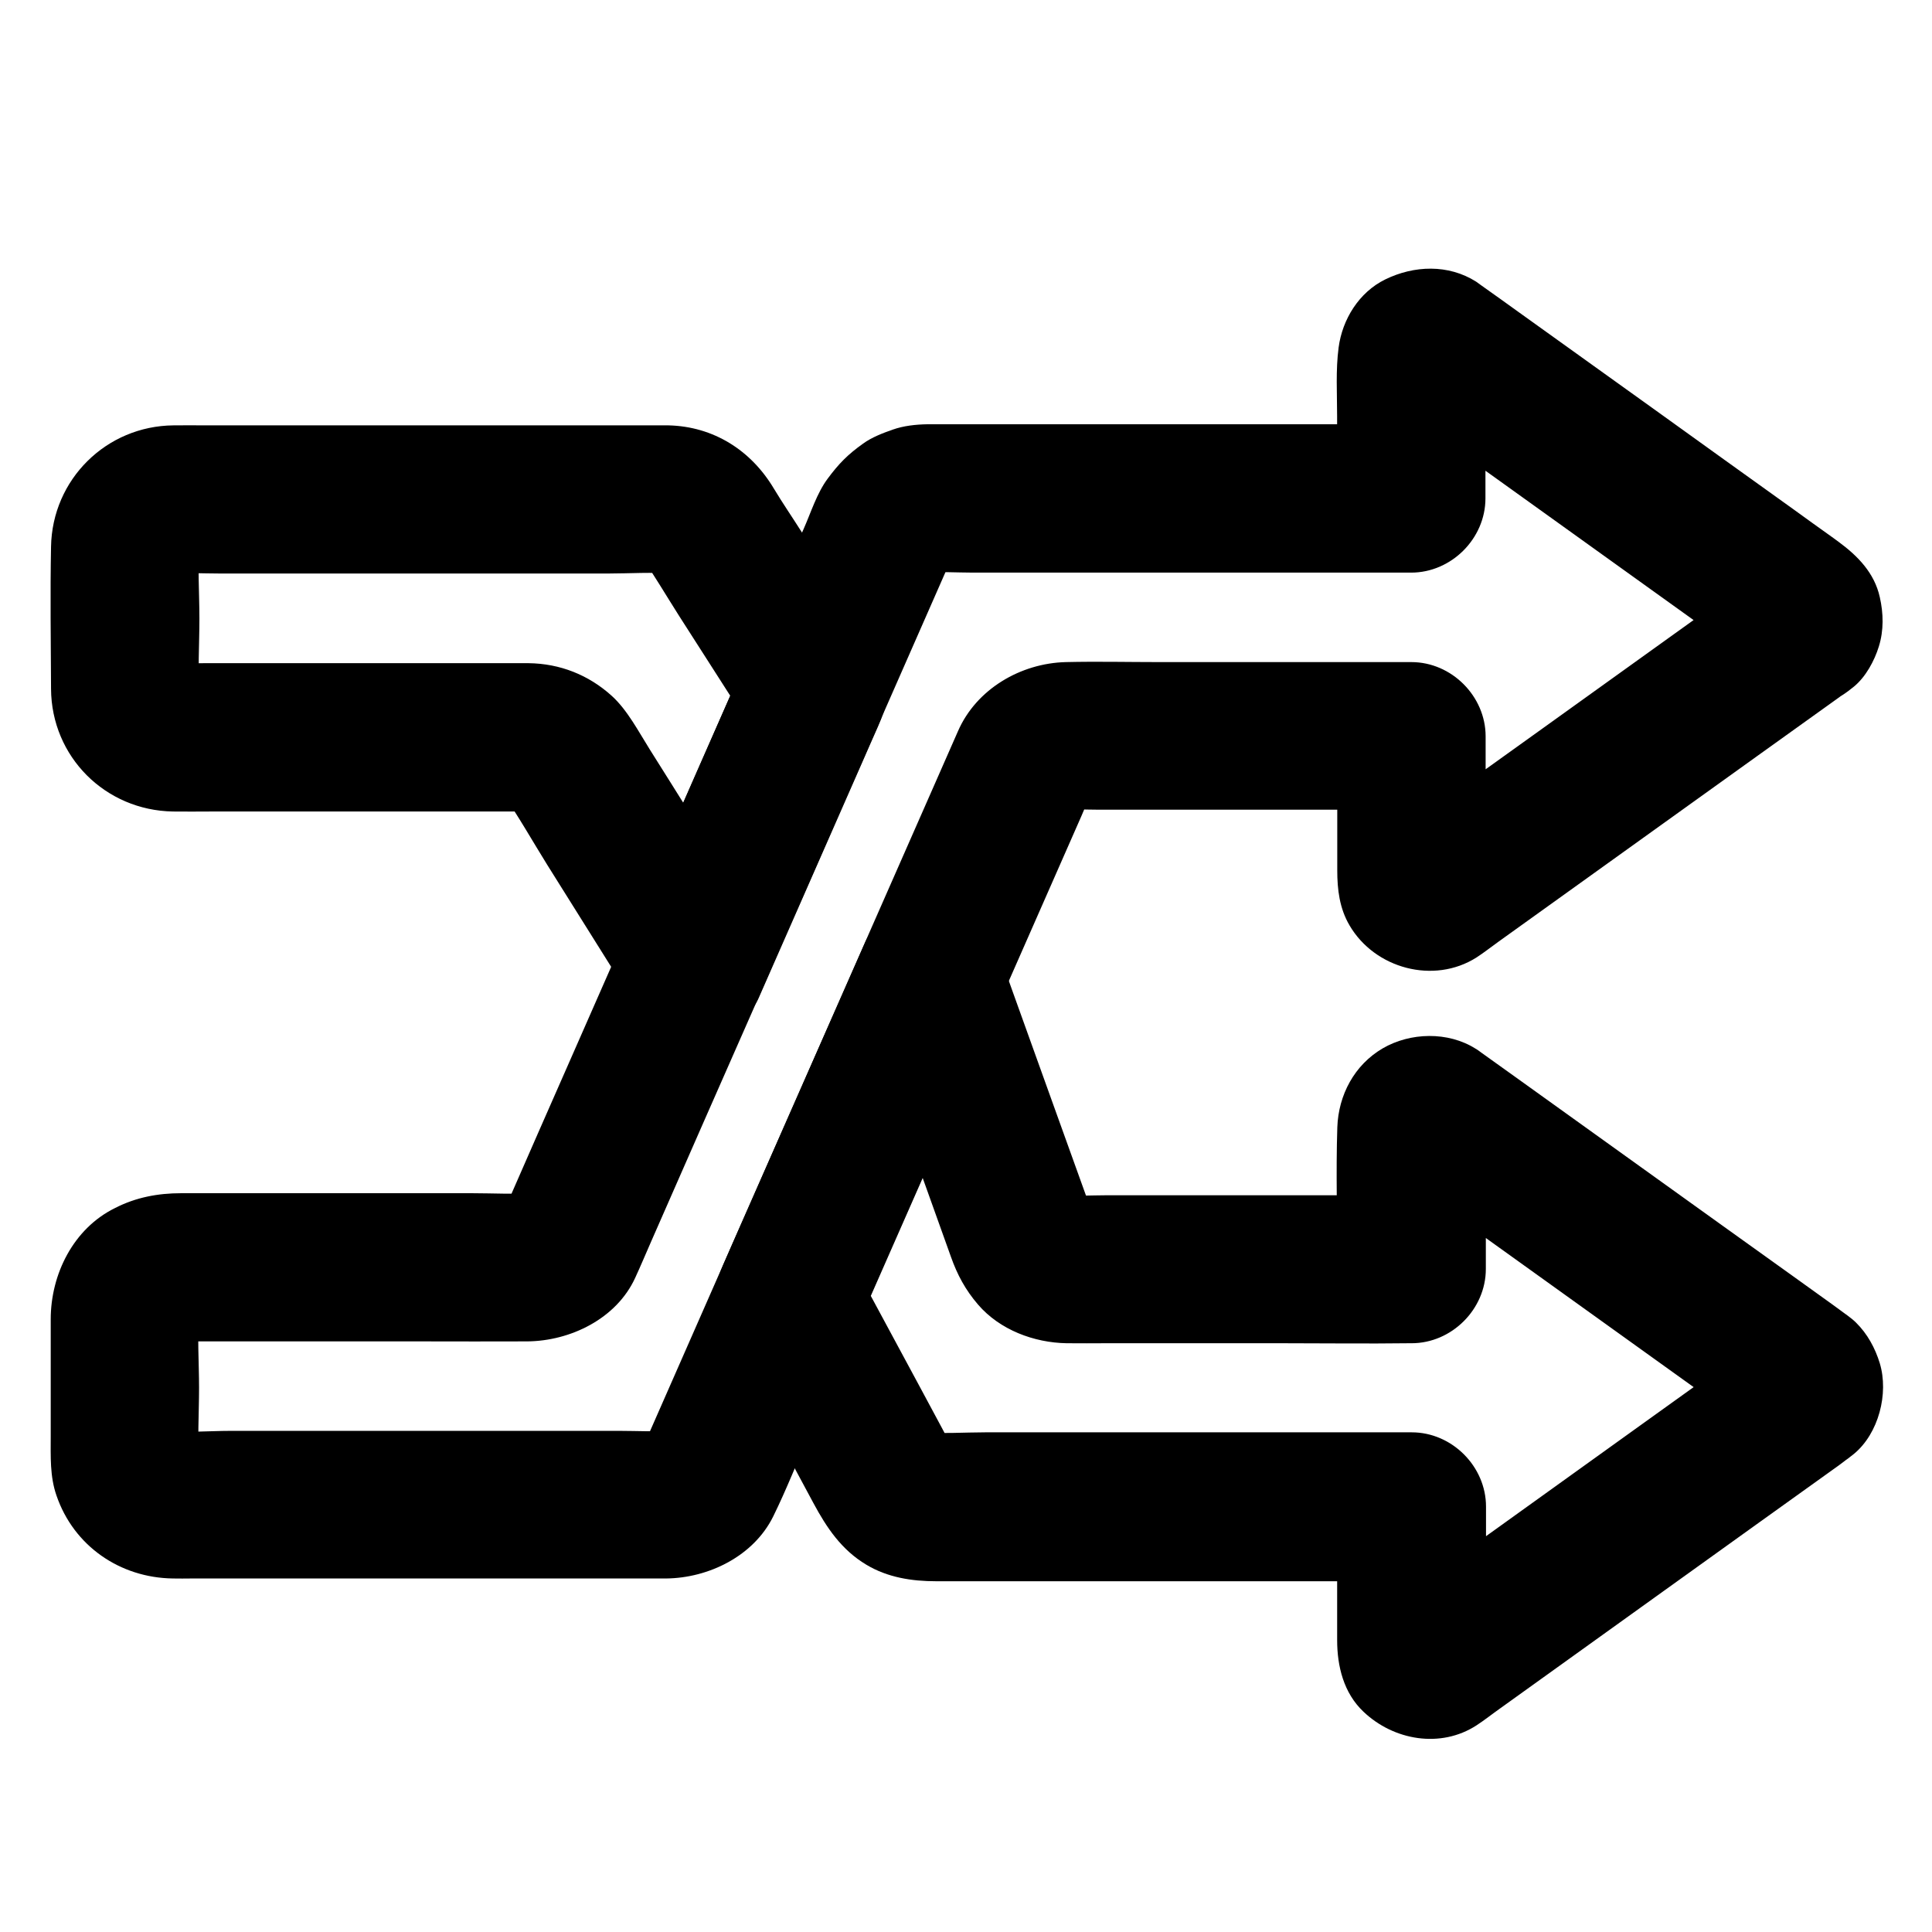
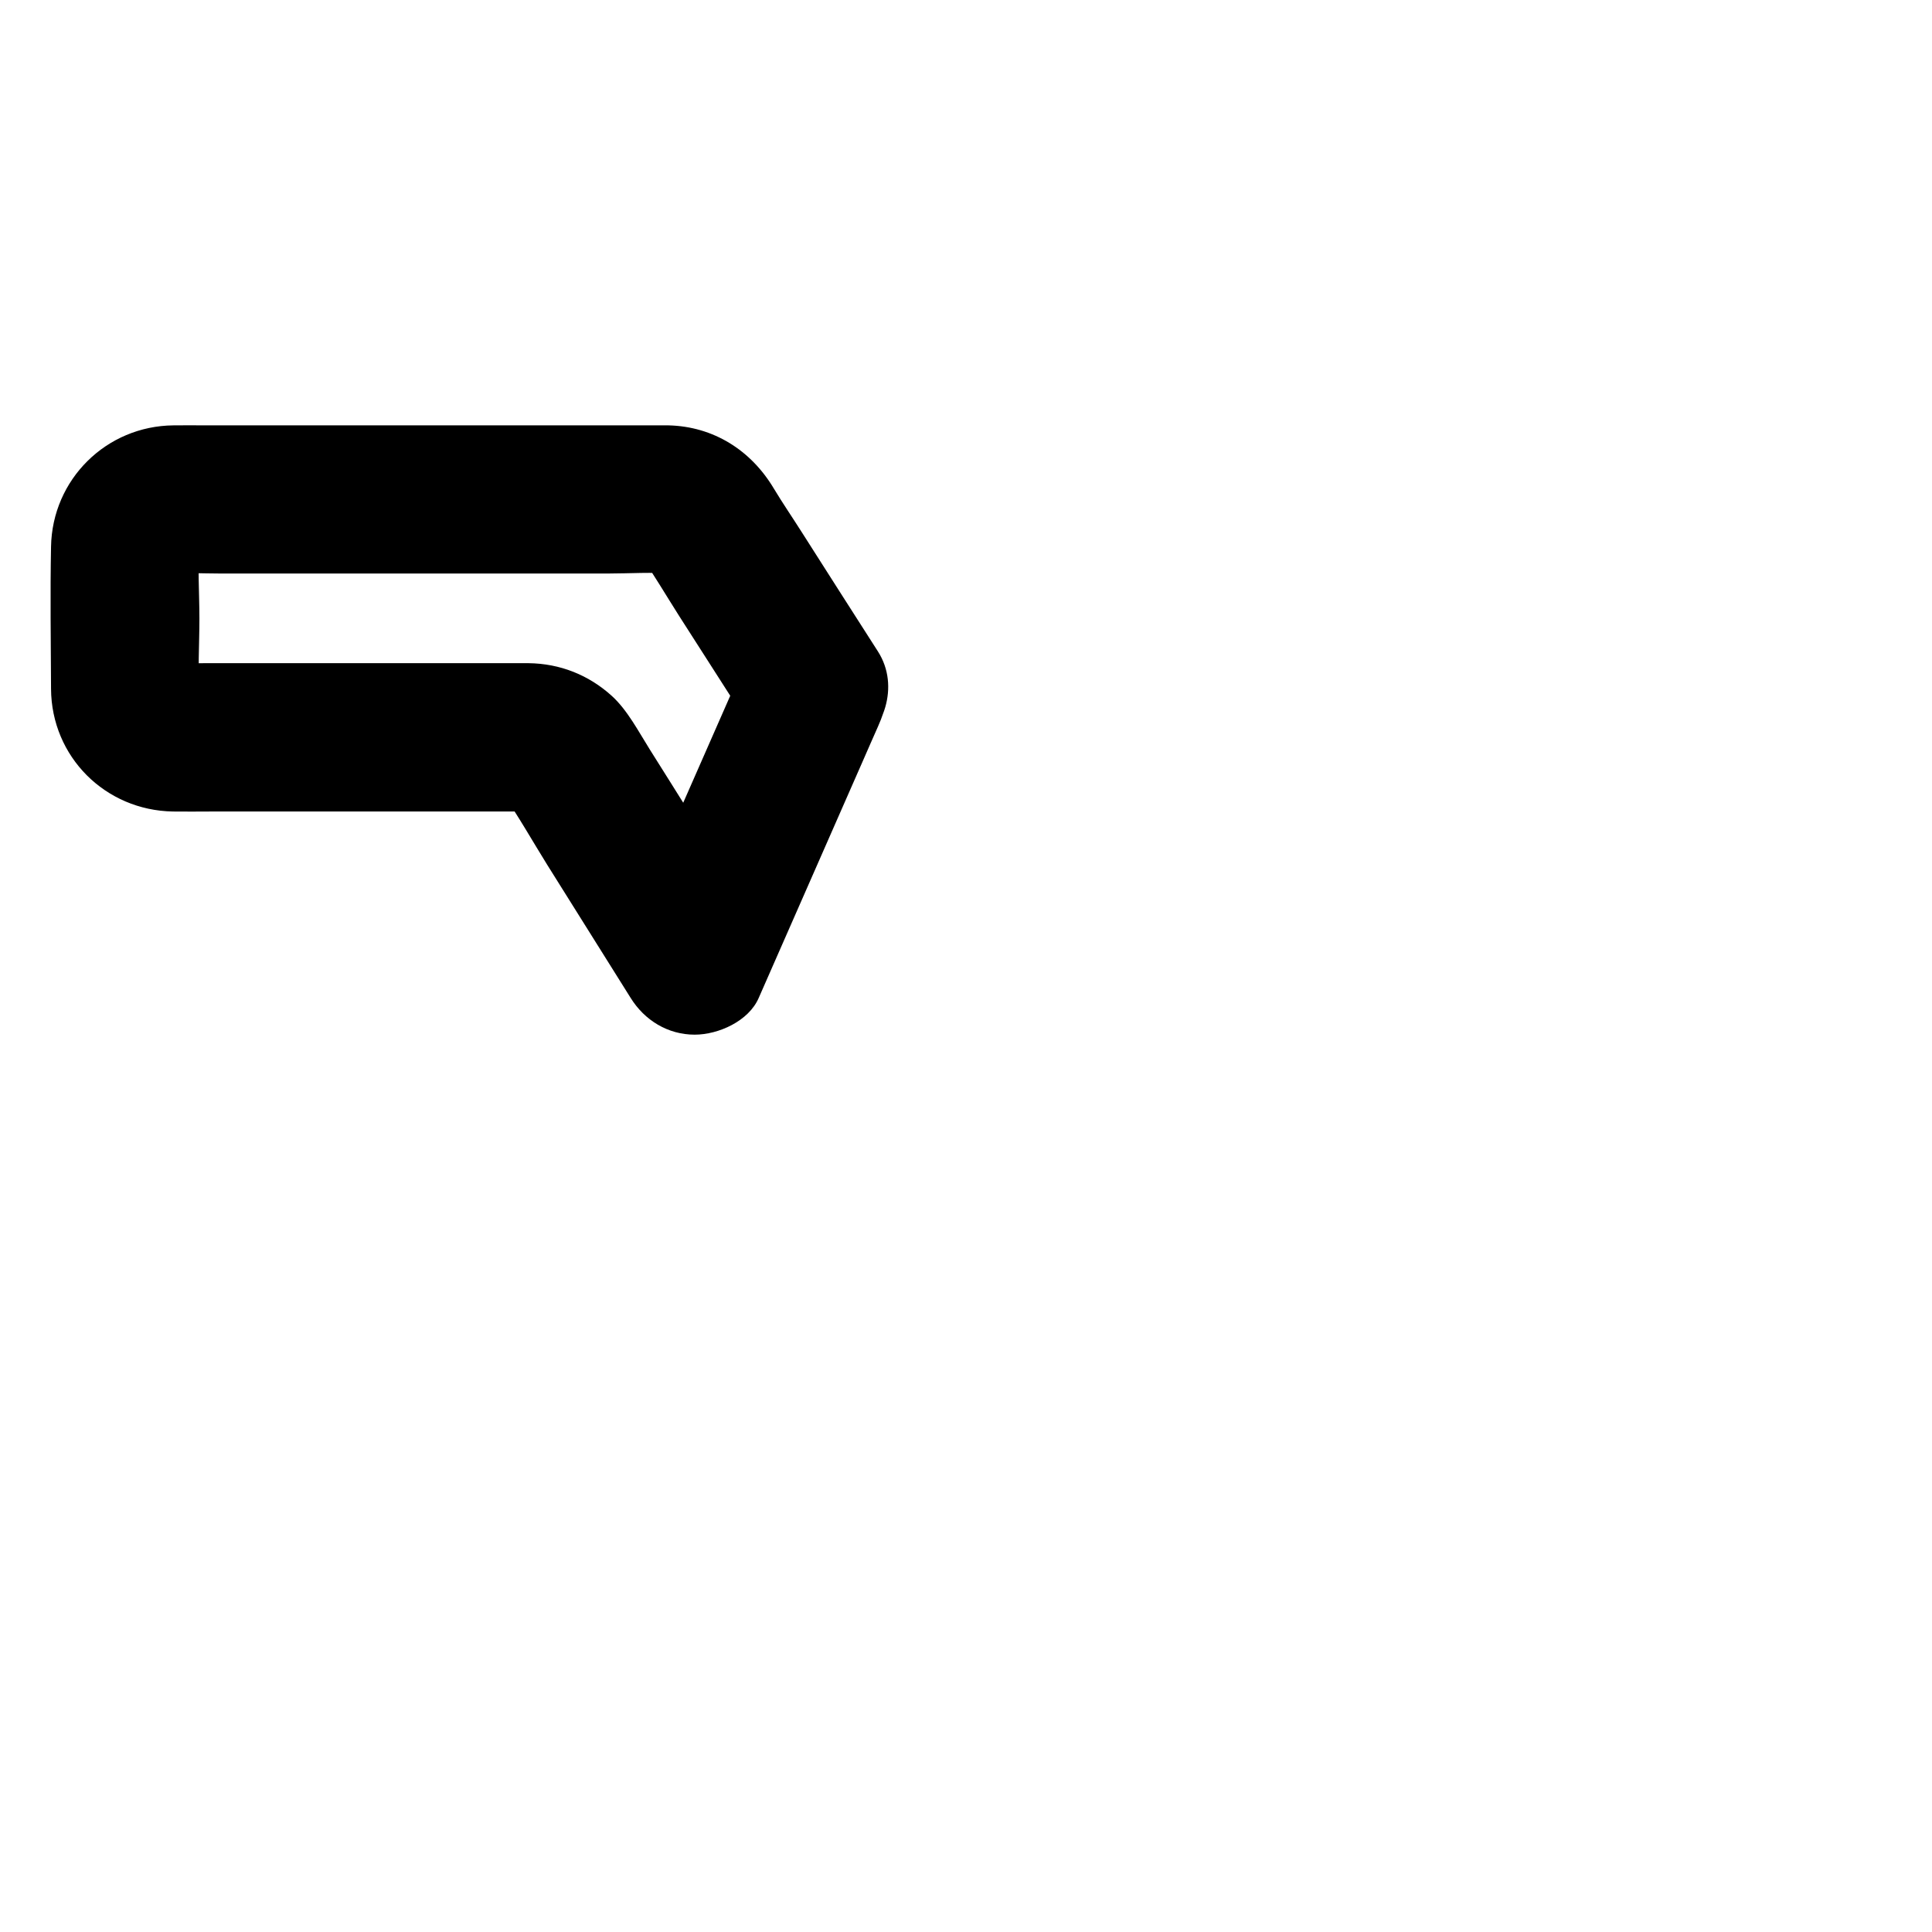
<svg xmlns="http://www.w3.org/2000/svg" fill="#000000" width="800px" height="800px" version="1.1" viewBox="144 144 512 512">
  <g>
-     <path d="m611.51 294.91c-10.973 7.871-21.941 15.742-32.914 23.617-17.219 12.348-34.441 24.746-51.711 37.098-2.856 2.066-5.707 4.082-8.562 6.148-1.277 0.934-2.559 2.016-4.035 2.707 1.574-0.641 3.148-1.328 4.723-1.969-0.344 0.148-0.688 0.246-1.082 0.246 1.723-0.246 3.492-0.492 5.215-0.688-0.344 0.051-0.738 0.051-1.082 0 1.723 0.246 3.492 0.492 5.215 0.688-0.344-0.051-0.688-0.148-1.031-0.246 1.574 0.641 3.148 1.328 4.723 1.969-0.543-0.246-0.934-0.441-1.379-0.789 1.328 1.031 2.656 2.066 3.984 3.102-0.297-0.246-0.543-0.492-0.738-0.789 1.031 1.328 2.066 2.656 3.102 3.984-0.195-0.297-0.395-0.641-0.543-0.934 0.641 1.574 1.328 3.148 1.969 4.723-0.148-0.344-0.246-0.738-0.297-1.082 0.246 1.723 0.492 3.492 0.688 5.215-0.395-6.445-0.051-12.988-0.051-19.434v-19.336c0-10.629-9.004-19.68-19.68-19.68h-66.715c-8.266 0-16.582-0.195-24.848 0-11.957 0.297-23.715 7.133-28.586 18.301-1.969 4.527-3.984 9.004-5.953 13.531-8.363 19.039-16.777 38.082-25.141 57.121-8.855 20.074-17.664 40.195-26.52 60.27-8.117 18.5-16.285 37-24.402 55.496-0.59 1.379-1.133 2.609-2.016 3.836 1.031-1.328 2.066-2.656 3.102-3.984-0.738 0.934-1.523 1.723-2.508 2.508 1.328-1.031 2.656-2.066 3.984-3.102-0.789 0.543-1.574 0.984-2.41 1.379 1.574-0.641 3.148-1.328 4.723-1.969-1.133 0.441-2.215 0.738-3.445 0.934 1.723-0.246 3.492-0.492 5.215-0.688-4.723 0.395-9.543 0.098-14.27 0.098h-31.637-71.488c-5.758 0-11.855 0.59-17.613-0.148 1.723 0.246 3.492 0.492 5.215 0.688-1.133-0.195-2.164-0.492-3.199-0.934 1.574 0.641 3.148 1.328 4.723 1.969-0.984-0.441-1.918-0.984-2.805-1.672 1.328 1.031 2.656 2.066 3.984 3.102-0.836-0.688-1.574-1.426-2.215-2.312 1.031 1.328 2.066 2.656 3.102 3.984-0.492-0.688-0.934-1.426-1.277-2.215 0.641 1.574 1.328 3.148 1.969 4.723-0.395-1.031-0.688-2.066-0.836-3.148 0.246 1.723 0.492 3.492 0.688 5.215-0.59-6.789-0.098-13.824-0.098-20.664 0-6.84-0.543-13.875 0.098-20.664-0.246 1.723-0.492 3.492-0.688 5.215 0.148-1.133 0.441-2.215 0.836-3.297-0.641 1.574-1.328 3.148-1.969 4.723 0.441-1.031 1.031-1.969 1.672-2.902-1.031 1.328-2.066 2.656-3.102 3.984 0.688-0.887 1.477-1.672 2.363-2.41-1.328 1.031-2.656 2.066-3.984 3.102 0.934-0.688 1.82-1.23 2.856-1.723-1.574 0.641-3.148 1.328-4.723 1.969 1.082-0.441 2.117-0.688 3.246-0.887-1.723 0.246-3.492 0.492-5.215 0.688 2.508-0.246 5.066-0.098 7.527-0.098h16.09 44.035c9.297 0 18.648 0.051 27.945 0 11.414-0.098 23.617-6.004 28.586-16.828 1.477-3.199 2.856-6.496 4.281-9.742 9.398-21.402 18.793-42.805 28.242-64.207 8.953-20.367 17.91-40.738 26.863-61.105 7.676-17.516 15.398-34.98 23.074-52.496 0.688-1.625 1.379-3.051 2.461-4.477-1.031 1.328-2.066 2.656-3.102 3.984 0.641-0.738 1.277-1.379 2.066-2.016-1.328 1.031-2.656 2.066-3.984 3.102 0.984-0.738 1.969-1.328 3.102-1.77-1.574 0.641-3.148 1.328-4.723 1.969 0.934-0.344 1.82-0.59 2.754-0.738-1.723 0.246-3.492 0.492-5.215 0.688 4.527-0.441 9.199-0.098 13.727-0.098h30.652 69.469 15.988c10.629 0 19.68-9.004 19.68-19.68v-18.648c0-6.199-0.344-12.547 0.051-18.746-0.246 1.723-0.492 3.492-0.688 5.215 0.051-0.395 0.148-0.738 0.297-1.082-0.641 1.574-1.328 3.148-1.969 4.723 0.148-0.344 0.297-0.641 0.543-0.934-1.031 1.328-2.066 2.656-3.102 3.984 0.195-0.297 0.441-0.543 0.738-0.789-1.328 1.031-2.656 2.066-3.984 3.102 0.441-0.344 0.887-0.59 1.379-0.789-1.574 0.641-3.148 1.328-4.723 1.969 0.344-0.148 0.688-0.195 1.031-0.246-1.723 0.246-3.492 0.492-5.215 0.688 0.344-0.051 0.738-0.051 1.082 0-1.723-0.246-3.492-0.492-5.215-0.688 0.395 0.051 0.738 0.148 1.082 0.246-1.574-0.641-3.148-1.328-4.723-1.969 3.641 1.672 6.988 4.82 10.234 7.184 7.676 5.512 15.301 10.973 22.977 16.48 17.32 12.398 34.586 24.848 51.906 37.246 4.035 2.902 8.07 5.758 12.055 8.66-1.328-1.031-2.656-2.066-3.984-3.102 0.344 0.246 0.641 0.543 0.934 0.887-1.031-1.328-2.066-2.656-3.102-3.984 0.246 0.344 0.441 0.688 0.641 1.031-0.641-1.574-1.328-3.148-1.969-4.723 0.148 0.395 0.246 0.738 0.297 1.18-0.246-1.723-0.492-3.492-0.688-5.215 0.051 0.395 0.051 0.789 0 1.18 0.246-1.723 0.492-3.492 0.688-5.215-0.051 0.395-0.148 0.789-0.297 1.18 0.641-1.574 1.328-3.148 1.969-4.723-0.148 0.395-0.344 0.738-0.59 1.031 1.031-1.328 2.066-2.656 3.102-3.984-0.246 0.344-0.59 0.641-0.934 0.887-3.691 3.051-5.758 9.348-5.758 13.922 0 4.82 2.164 10.578 5.758 13.922 3.738 3.445 8.66 6.004 13.922 5.758 5.512-0.246 9.691-2.262 13.922-5.758 3.102-2.559 5.41-6.789 6.594-10.629 1.328-4.281 1.23-8.758 0.246-13.086-1.426-6.394-5.805-10.875-10.875-14.613-0.59-0.441-1.23-0.887-1.82-1.328-3.445-2.461-6.887-4.922-10.332-7.43-12.203-8.758-24.453-17.516-36.652-26.32-12.004-8.609-24.008-17.219-36.016-25.828-3.297-2.363-6.543-4.723-9.84-7.035-0.492-0.344-0.934-0.688-1.426-1.031-7.379-4.676-16.48-4.328-24.109-0.59-6.938 3.394-11.367 10.578-12.348 18.055-0.789 6.004-0.395 12.203-0.395 18.203v20.566 1.23c6.543-6.543 13.137-13.137 19.68-19.68h-21.941-46.938-44.527-12.547-2.312c-3.051 0.051-6.297 0.395-9.199 1.426-2.656 0.934-5.512 2.016-7.824 3.691-4.082 2.902-6.445 5.312-9.398 9.297-2.856 3.836-4.43 8.953-6.348 13.285-3.246 7.379-6.496 14.762-9.742 22.09-3 6.789-6.004 13.578-8.953 20.418-6.297 14.316-12.594 28.586-18.844 42.902-3.051 6.938-6.102 13.875-9.152 20.812-5.215 11.809-10.383 23.664-15.598 35.473-5.266 11.957-10.527 23.91-15.742 35.867-0.543 1.23-1.031 2.363-1.871 3.492 1.031-1.328 2.066-2.656 3.102-3.984-0.59 0.738-1.23 1.379-1.918 2.016 1.328-1.031 2.656-2.066 3.984-3.102-0.934 0.738-1.918 1.277-3 1.77 1.574-0.641 3.148-1.328 4.723-1.969-1.133 0.441-2.215 0.688-3.445 0.887 1.723-0.246 3.492-0.492 5.215-0.688-5.512 0.441-11.168 0.098-16.727 0.098h-34.293-32.914-9.789c-6.148 0-12.004 1.082-17.562 3.938-11.023 5.426-17.027 17.531-17.027 29.484v13.578 17.465c0 5.266-0.246 10.578 1.523 15.645 4.574 13.383 16.828 21.797 30.848 21.992 1.672 0.051 3.297 0 4.969 0h24.305 70.309 25.484 5.609c11.316-0.098 23.273-5.953 28.438-16.48 3.492-7.086 6.394-14.562 9.594-21.797 3.738-8.461 7.43-16.926 11.168-25.387 6.25-14.168 12.449-28.289 18.695-42.461 6.348-14.414 12.695-28.832 19.039-43.297 7.723-17.516 15.398-35.031 23.125-52.547 1.031-2.363 1.918-4.773 3.492-6.84-1.031 1.328-2.066 2.656-3.102 3.984 0.641-0.738 1.277-1.426 2.066-2.016-1.328 1.031-2.656 2.066-3.984 3.102 0.984-0.738 1.969-1.328 3.102-1.82-1.574 0.641-3.148 1.328-4.723 1.969 0.934-0.344 1.82-0.59 2.754-0.738-1.723 0.246-3.492 0.492-5.215 0.688 3.297-0.344 6.742-0.098 10.035-0.098h21.797 49.789 11.512l-19.68-19.68v35.77c0 5.066 0.59 10.035 3.246 14.562 6.691 11.465 22.336 15.695 33.652 8.512 1.969-1.277 3.836-2.754 5.758-4.133 22.879-16.434 45.758-32.816 68.633-49.25 7.231-5.164 14.465-10.383 21.695-15.547 4.281-3.051 7.625-6.543 9.055-11.758 1.277-4.723 0.688-10.973-1.969-15.152-2.707-4.184-6.742-7.922-11.758-9.055-4.91-1.027-10.914-0.98-15.191 2.07z" />
    <path d="m342.63 316.75c-9.199 20.961-18.449 41.969-27.652 62.926-1.328 3-2.609 6.004-3.938 8.953h33.996c-5.856-9.348-11.711-18.695-17.562-28.043-3.738-6.004-7.527-12.004-11.266-17.957-3-4.773-5.953-10.48-10.086-14.219-6.148-5.559-13.727-8.562-22.043-8.66h-3.344-15.352-46.004-21.402c-3.246 0-6.543 0.195-9.742-0.098 1.723 0.246 3.492 0.492 5.215 0.688-1.133-0.148-2.164-0.441-3.246-0.836 1.574 0.641 3.148 1.328 4.723 1.969-1.031-0.441-1.969-0.984-2.856-1.625 1.328 1.031 2.656 2.066 3.984 3.102-0.887-0.688-1.625-1.426-2.363-2.262 1.031 1.328 2.066 2.656 3.102 3.984-0.688-0.887-1.23-1.77-1.672-2.805 0.641 1.574 1.328 3.148 1.969 4.723-0.395-1.031-0.688-2.066-0.836-3.199 0.246 1.723 0.492 3.492 0.688 5.215-0.59-6.789-0.098-13.824-0.098-20.664s-0.543-13.875 0.098-20.664c-0.246 1.723-0.492 3.492-0.688 5.215 0.148-1.133 0.441-2.164 0.836-3.246-0.641 1.574-1.328 3.148-1.969 4.723 0.441-1.031 1.031-1.918 1.672-2.856-1.031 1.328-2.066 2.656-3.102 3.984 0.688-0.836 1.477-1.625 2.363-2.312-1.328 1.031-2.656 2.066-3.984 3.102 0.934-0.641 1.871-1.18 2.856-1.625-1.574 0.641-3.148 1.328-4.723 1.969 1.082-0.395 2.117-0.688 3.246-0.836-1.723 0.246-3.492 0.492-5.215 0.688 4.625-0.395 9.398-0.098 14.07-0.098h31.539 71.391c5.707 0 11.609-0.441 17.32 0.098-1.723-0.246-3.492-0.492-5.215-0.688 1.18 0.195 2.312 0.492 3.445 0.984-1.574-0.641-3.148-1.328-4.723-1.969 0.887 0.441 1.672 0.887 2.41 1.477-1.328-1.031-2.656-2.066-3.984-3.102 0.934 0.789 1.723 1.574 2.508 2.559-1.031-1.328-2.066-2.656-3.102-3.984 3.492 5.117 6.691 10.527 10.035 15.793 5.066 7.871 10.086 15.793 15.152 23.664 1.18 1.871 2.41 3.738 3.59 5.656 2.754 4.281 6.789 7.676 11.758 9.055 4.723 1.277 10.973 0.688 15.152-1.969 8.66-5.609 12.988-17.664 7.086-26.914-6.742-10.527-13.48-21.059-20.172-31.586-2.461-3.887-5.066-7.676-7.43-11.609-6.051-10.137-15.988-16.434-27.898-16.727h-1.723-30.996-49.348-40.59c-2.856 0-5.656-0.051-8.512 0-17.809 0.148-32.176 14.316-32.473 32.176-0.246 12.547-0.051 25.094 0 37.637 0.098 18.008 14.367 32.227 32.324 32.52 3.297 0.051 6.594 0 9.891 0h45.855 37.047c1.082 0 2.164 0 3.246 0.098-1.723-0.246-3.492-0.492-5.215-0.688 1.18 0.195 2.312 0.492 3.445 0.934-1.574-0.641-3.148-1.328-4.723-1.969 0.887 0.395 1.672 0.887 2.41 1.426-1.328-1.031-2.656-2.066-3.984-3.102 0.934 0.738 1.723 1.574 2.508 2.508-1.031-1.328-2.066-2.656-3.102-3.984 4.184 6.051 7.871 12.594 11.758 18.844 6.004 9.594 12.004 19.141 18.008 28.734 1.379 2.215 2.754 4.379 4.133 6.594 3.691 5.953 9.891 9.742 16.973 9.742 6.297 0 14.316-3.59 16.973-9.742 9.199-20.961 18.449-41.969 27.652-62.926 1.328-3 2.609-6.004 3.938-8.953 2.215-5.019 3.492-9.645 1.969-15.152-1.277-4.574-4.773-9.496-9.055-11.758-4.574-2.41-10.086-3.641-15.152-1.969-4.617 1.531-9.781 4.484-11.797 9.059z" />
-     <path d="m611.51 498.2c-10.973 7.871-21.941 15.742-32.914 23.617-17.219 12.348-34.441 24.746-51.66 37.098-2.856 2.066-5.707 4.082-8.562 6.148-1.277 0.934-2.559 2.016-3.984 2.707 1.574-0.641 3.148-1.328 4.723-1.969-0.344 0.148-0.688 0.246-1.082 0.246 1.723-0.246 3.492-0.492 5.215-0.688-0.344 0.051-0.738 0.051-1.082 0 1.723 0.246 3.492 0.492 5.215 0.688-0.344-0.051-0.688-0.148-1.031-0.246 1.574 0.641 3.148 1.328 4.723 1.969-0.543-0.246-0.934-0.441-1.379-0.789 1.328 1.031 2.656 2.066 3.984 3.102-0.297-0.246-0.543-0.492-0.738-0.789 1.031 1.328 2.066 2.656 3.102 3.984-0.195-0.297-0.395-0.641-0.543-0.934 0.641 1.574 1.328 3.148 1.969 4.723-0.148-0.344-0.246-0.738-0.297-1.133 0.246 1.723 0.492 3.492 0.688 5.215-0.395-6.297-0.051-12.695-0.051-18.992v-18.895c0-10.629-9.004-19.68-19.68-19.68h-43.887-69.176c-5.559 0-11.266 0.441-16.777-0.098 1.723 0.246 3.492 0.492 5.215 0.688-1.18-0.195-2.312-0.492-3.445-0.934 1.574 0.641 3.148 1.328 4.723 1.969-0.887-0.395-1.672-0.887-2.41-1.426 1.328 1.031 2.656 2.066 3.984 3.102-0.934-0.738-1.723-1.574-2.508-2.508 1.031 1.328 2.066 2.656 3.102 3.984-1.277-1.871-2.262-3.984-3.344-5.953-2.016-3.738-4.035-7.477-6.051-11.266-4.773-8.809-9.496-17.664-14.27-26.469-1.133-2.066-2.215-4.133-3.344-6.148v19.875c5.461-12.449 10.973-24.895 16.434-37.344 4.477-10.137 8.906-20.27 13.383-30.406 2.559-5.758 5.066-11.512 7.625-17.27-12.004-1.574-23.961-3.148-35.965-4.723 3.641 10.137 7.281 20.27 10.922 30.355 4.574 12.695 9.152 25.387 13.676 38.082 1.672 4.723 3.836 8.758 7.184 12.645 5.758 6.691 14.809 10.086 23.469 10.234 3.543 0.051 7.086 0 10.578 0h46.445c11.266 0 22.535 0.148 33.801 0h0.59c10.629 0 19.68-9.004 19.68-19.68v-19.09c0-6.348-0.344-12.84 0.051-19.188-0.246 1.723-0.492 3.492-0.688 5.215 0.051-0.395 0.148-0.738 0.297-1.082-0.641 1.574-1.328 3.148-1.969 4.723 0.148-0.344 0.297-0.641 0.543-0.934-1.031 1.328-2.066 2.656-3.102 3.984 0.195-0.297 0.441-0.543 0.738-0.789-1.328 1.031-2.656 2.066-3.984 3.102 0.441-0.344 0.887-0.59 1.379-0.789-1.574 0.641-3.148 1.328-4.723 1.969 0.344-0.148 0.688-0.195 1.031-0.246-1.723 0.246-3.492 0.492-5.215 0.688 0.344-0.051 0.738-0.051 1.082 0-1.723-0.246-3.492-0.492-5.215-0.688 0.395 0.051 0.738 0.148 1.082 0.246-1.574-0.641-3.148-1.328-4.723-1.969 3.641 1.672 6.988 4.82 10.234 7.184 7.676 5.512 15.301 10.973 22.977 16.48 17.32 12.398 34.586 24.848 51.906 37.246 4.035 2.902 8.07 5.758 12.055 8.66-1.328-1.031-2.656-2.066-3.984-3.102 0.344 0.246 0.641 0.543 0.934 0.887-1.031-1.328-2.066-2.656-3.102-3.984 0.246 0.344 0.441 0.688 0.59 1.031-0.641-1.574-1.328-3.148-1.969-4.723 0.148 0.395 0.246 0.738 0.297 1.18-0.246-1.723-0.492-3.492-0.688-5.215 0.051 0.395 0.051 0.789 0 1.18 0.246-1.723 0.492-3.492 0.688-5.215-0.051 0.395-0.148 0.789-0.297 1.18 0.641-1.574 1.328-3.148 1.969-4.723-0.148 0.395-0.344 0.738-0.641 1.031 1.031-1.328 2.066-2.656 3.102-3.984-0.246 0.344-0.59 0.641-0.934 0.887-3.691 3.051-5.758 9.348-5.758 13.922 0 4.82 2.164 10.578 5.758 13.922 3.738 3.445 8.66 6.004 13.922 5.758 5.512-0.246 9.691-2.262 13.922-5.758 6.543-5.41 9.25-15.988 6.84-24.008-1.23-4.035-3.297-7.824-6.297-10.773-1.328-1.328-3.051-2.41-4.527-3.543-0.59-0.441-1.23-0.887-1.82-1.328-3.492-2.508-6.988-5.019-10.48-7.527-12.25-8.758-24.5-17.562-36.703-26.32-12.004-8.609-24.059-17.27-36.062-25.879-3.246-2.312-6.445-4.625-9.691-6.938-0.543-0.395-1.031-0.789-1.574-1.082-7.281-4.574-17.27-4.328-24.602-0.051-7.477 4.379-11.711 12.348-12.004 20.91-0.395 12.102 0 24.254 0 36.359v1.328l19.68-19.68h-31.34-49.496c-4.035 0-8.215 0.297-12.25-0.098 1.723 0.246 3.492 0.492 5.215 0.688-1.18-0.195-2.312-0.492-3.445-0.934 1.574 0.641 3.148 1.328 4.723 1.969-0.887-0.395-1.672-0.887-2.41-1.426 1.328 1.031 2.656 2.066 3.984 3.102-0.934-0.789-1.723-1.574-2.508-2.559 1.031 1.328 2.066 2.656 3.102 3.984-0.441-0.59-0.789-1.18-1.133-1.871 0.641 1.574 1.328 3.148 1.969 4.723-7.332-20.418-14.711-40.836-22.043-61.305-1.031-2.902-2.066-5.805-3.148-8.707-2.707-7.527-8.168-12.988-16.383-14.121-3.59-0.492-6.84-0.051-10.184 1.328-3.59 1.523-7.773 4.379-9.398 8.07-6.887 15.598-13.727 31.191-20.613 46.789-4.922 11.168-9.84 22.336-14.762 33.504-0.641 1.426-1.23 2.856-1.871 4.281-1.523 3.445-2.707 6.543-2.856 10.332-0.148 3.738 1.23 7.133 2.902 10.332 1.871 3.59 3.836 7.086 5.758 10.676 5.902 10.922 11.809 21.895 17.664 32.816 3.492 6.496 7.43 12.398 14.023 16.336 5.656 3.394 12.055 4.379 18.5 4.379h64.207 60.664 1.082c-6.543-6.543-13.137-13.137-19.68-19.68v35.277c0 6.938 1.723 14.023 6.988 18.992 7.969 7.578 20.418 9.789 29.961 3.59 2.117-1.379 4.082-2.953 6.102-4.379 22.828-16.383 45.707-32.816 68.535-49.199 7.133-5.117 14.219-10.184 21.352-15.301 4.281-3.051 7.625-6.543 9.055-11.758 1.277-4.723 0.688-10.973-1.969-15.152-2.707-4.184-6.742-7.922-11.758-9.055-4.828-1.285-10.879-1.234-15.109 1.816z" />
  </g>
</svg>